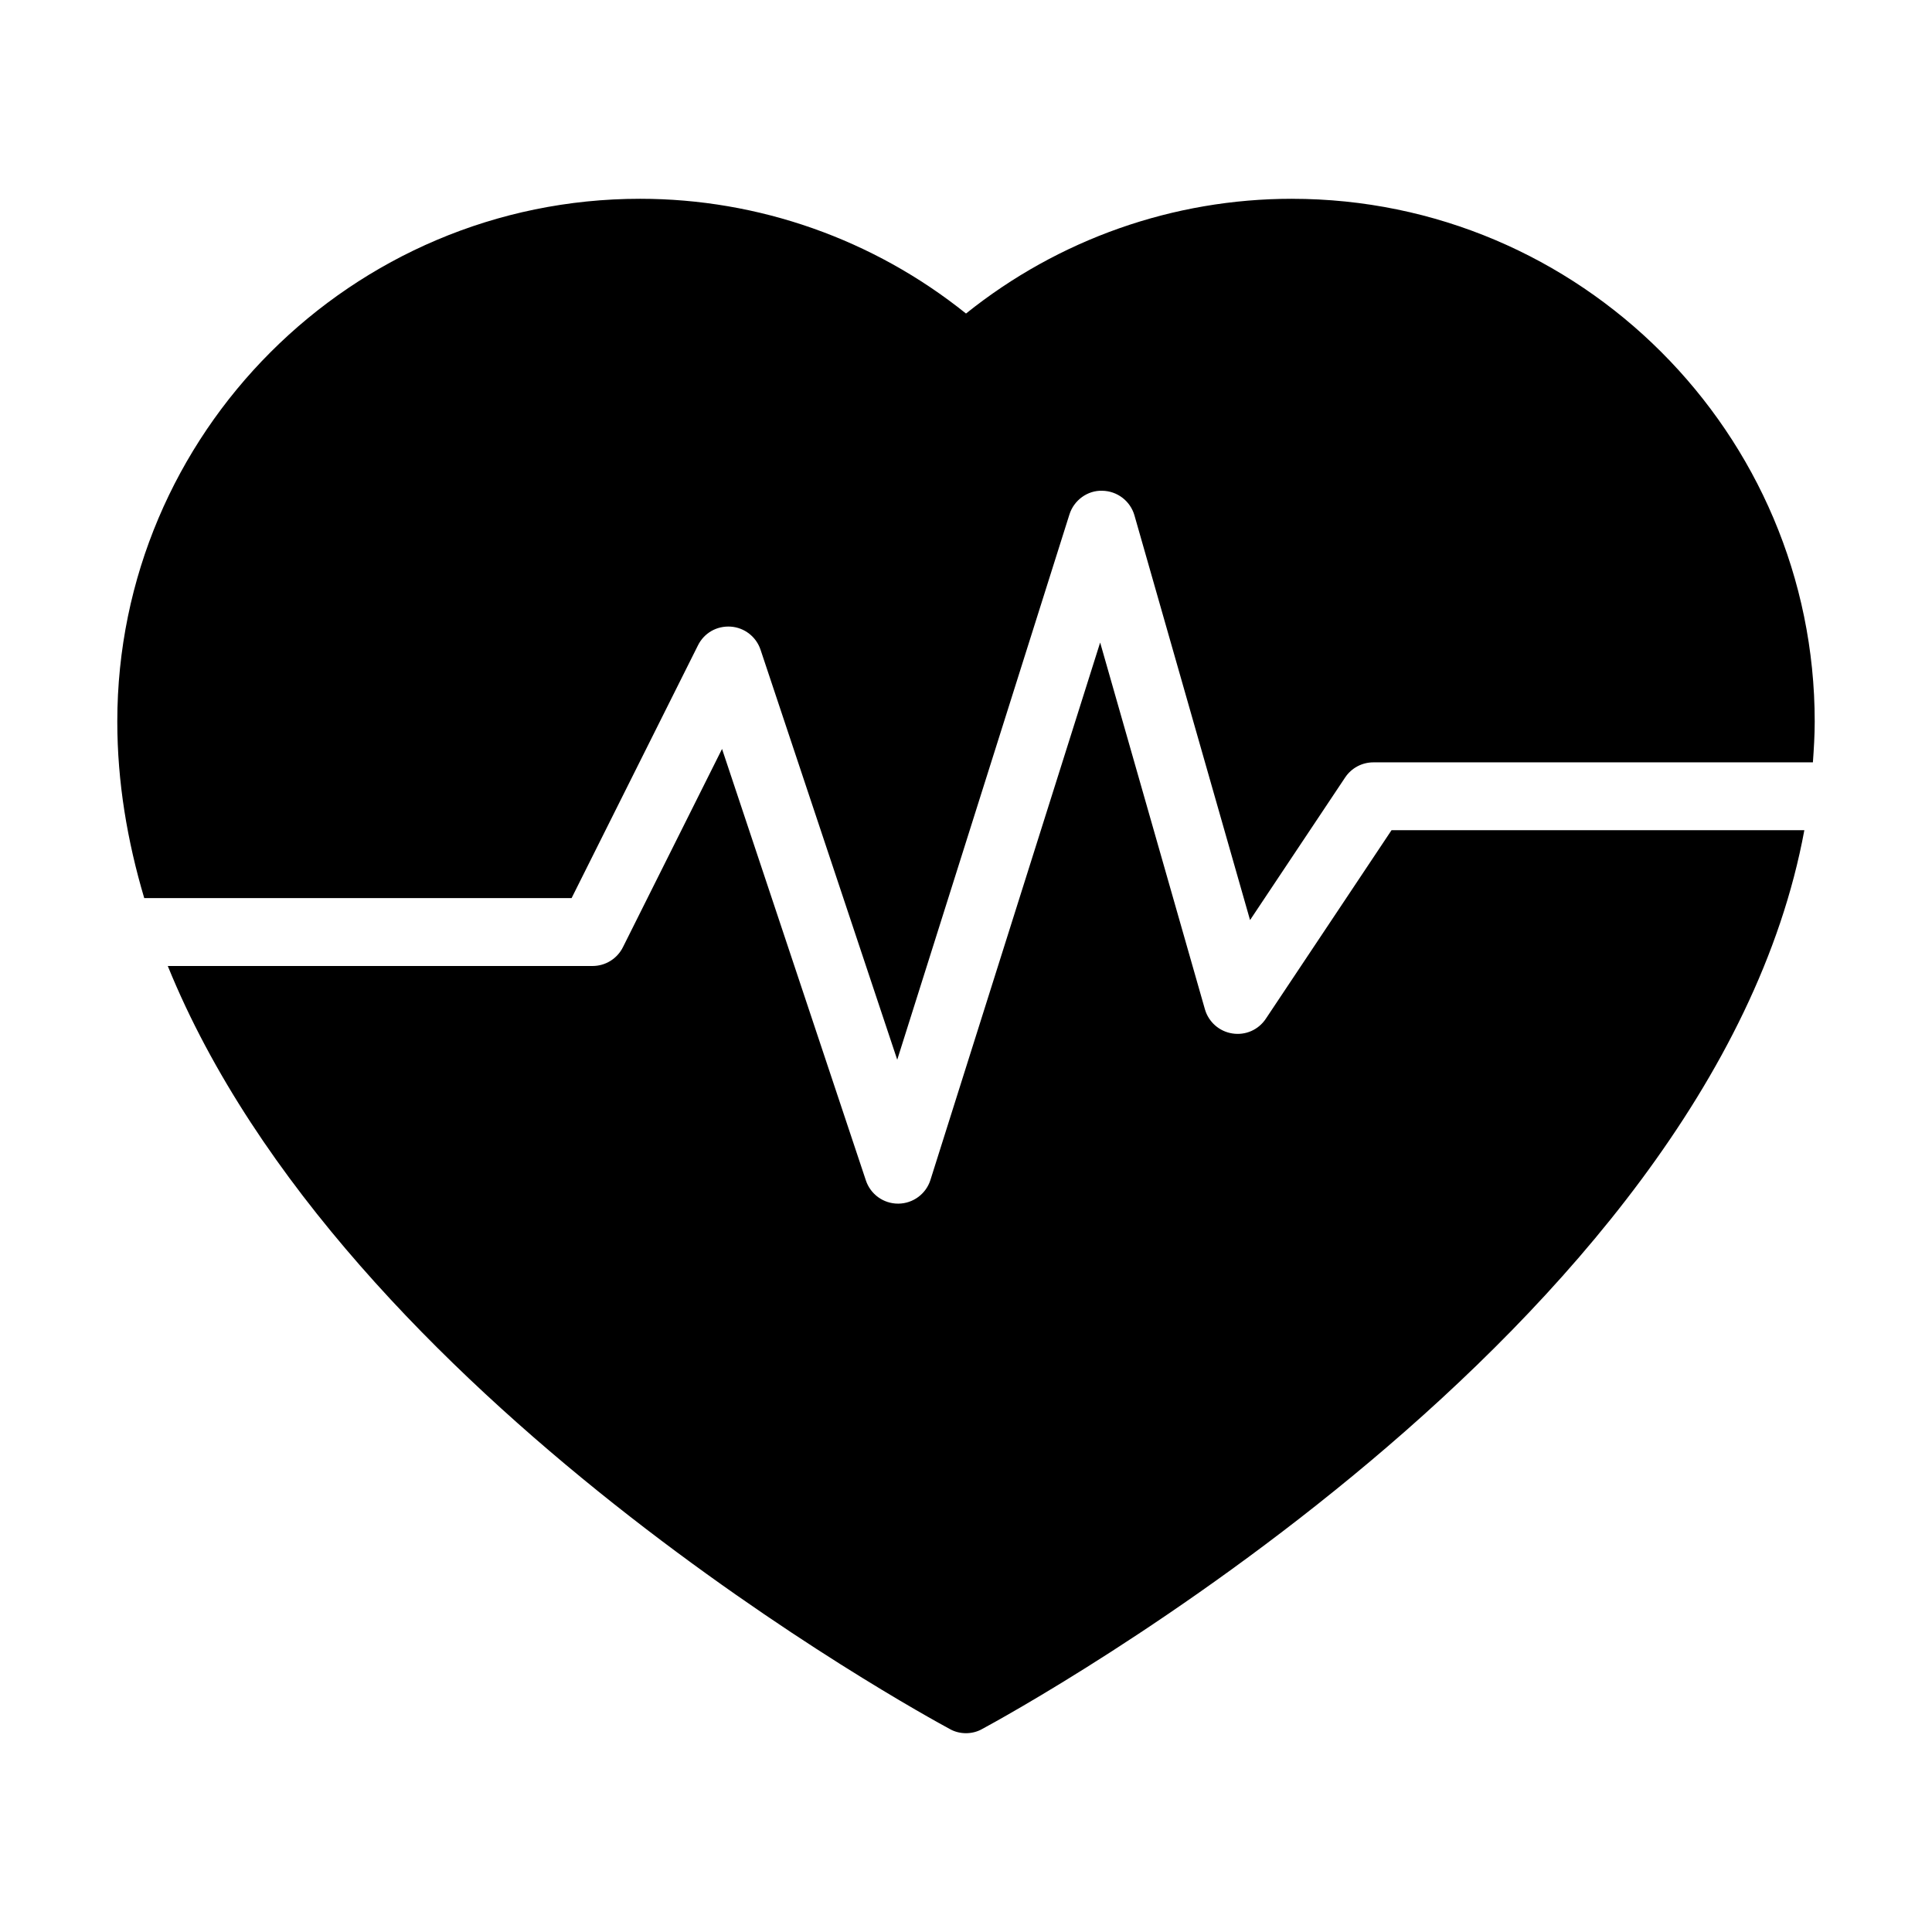
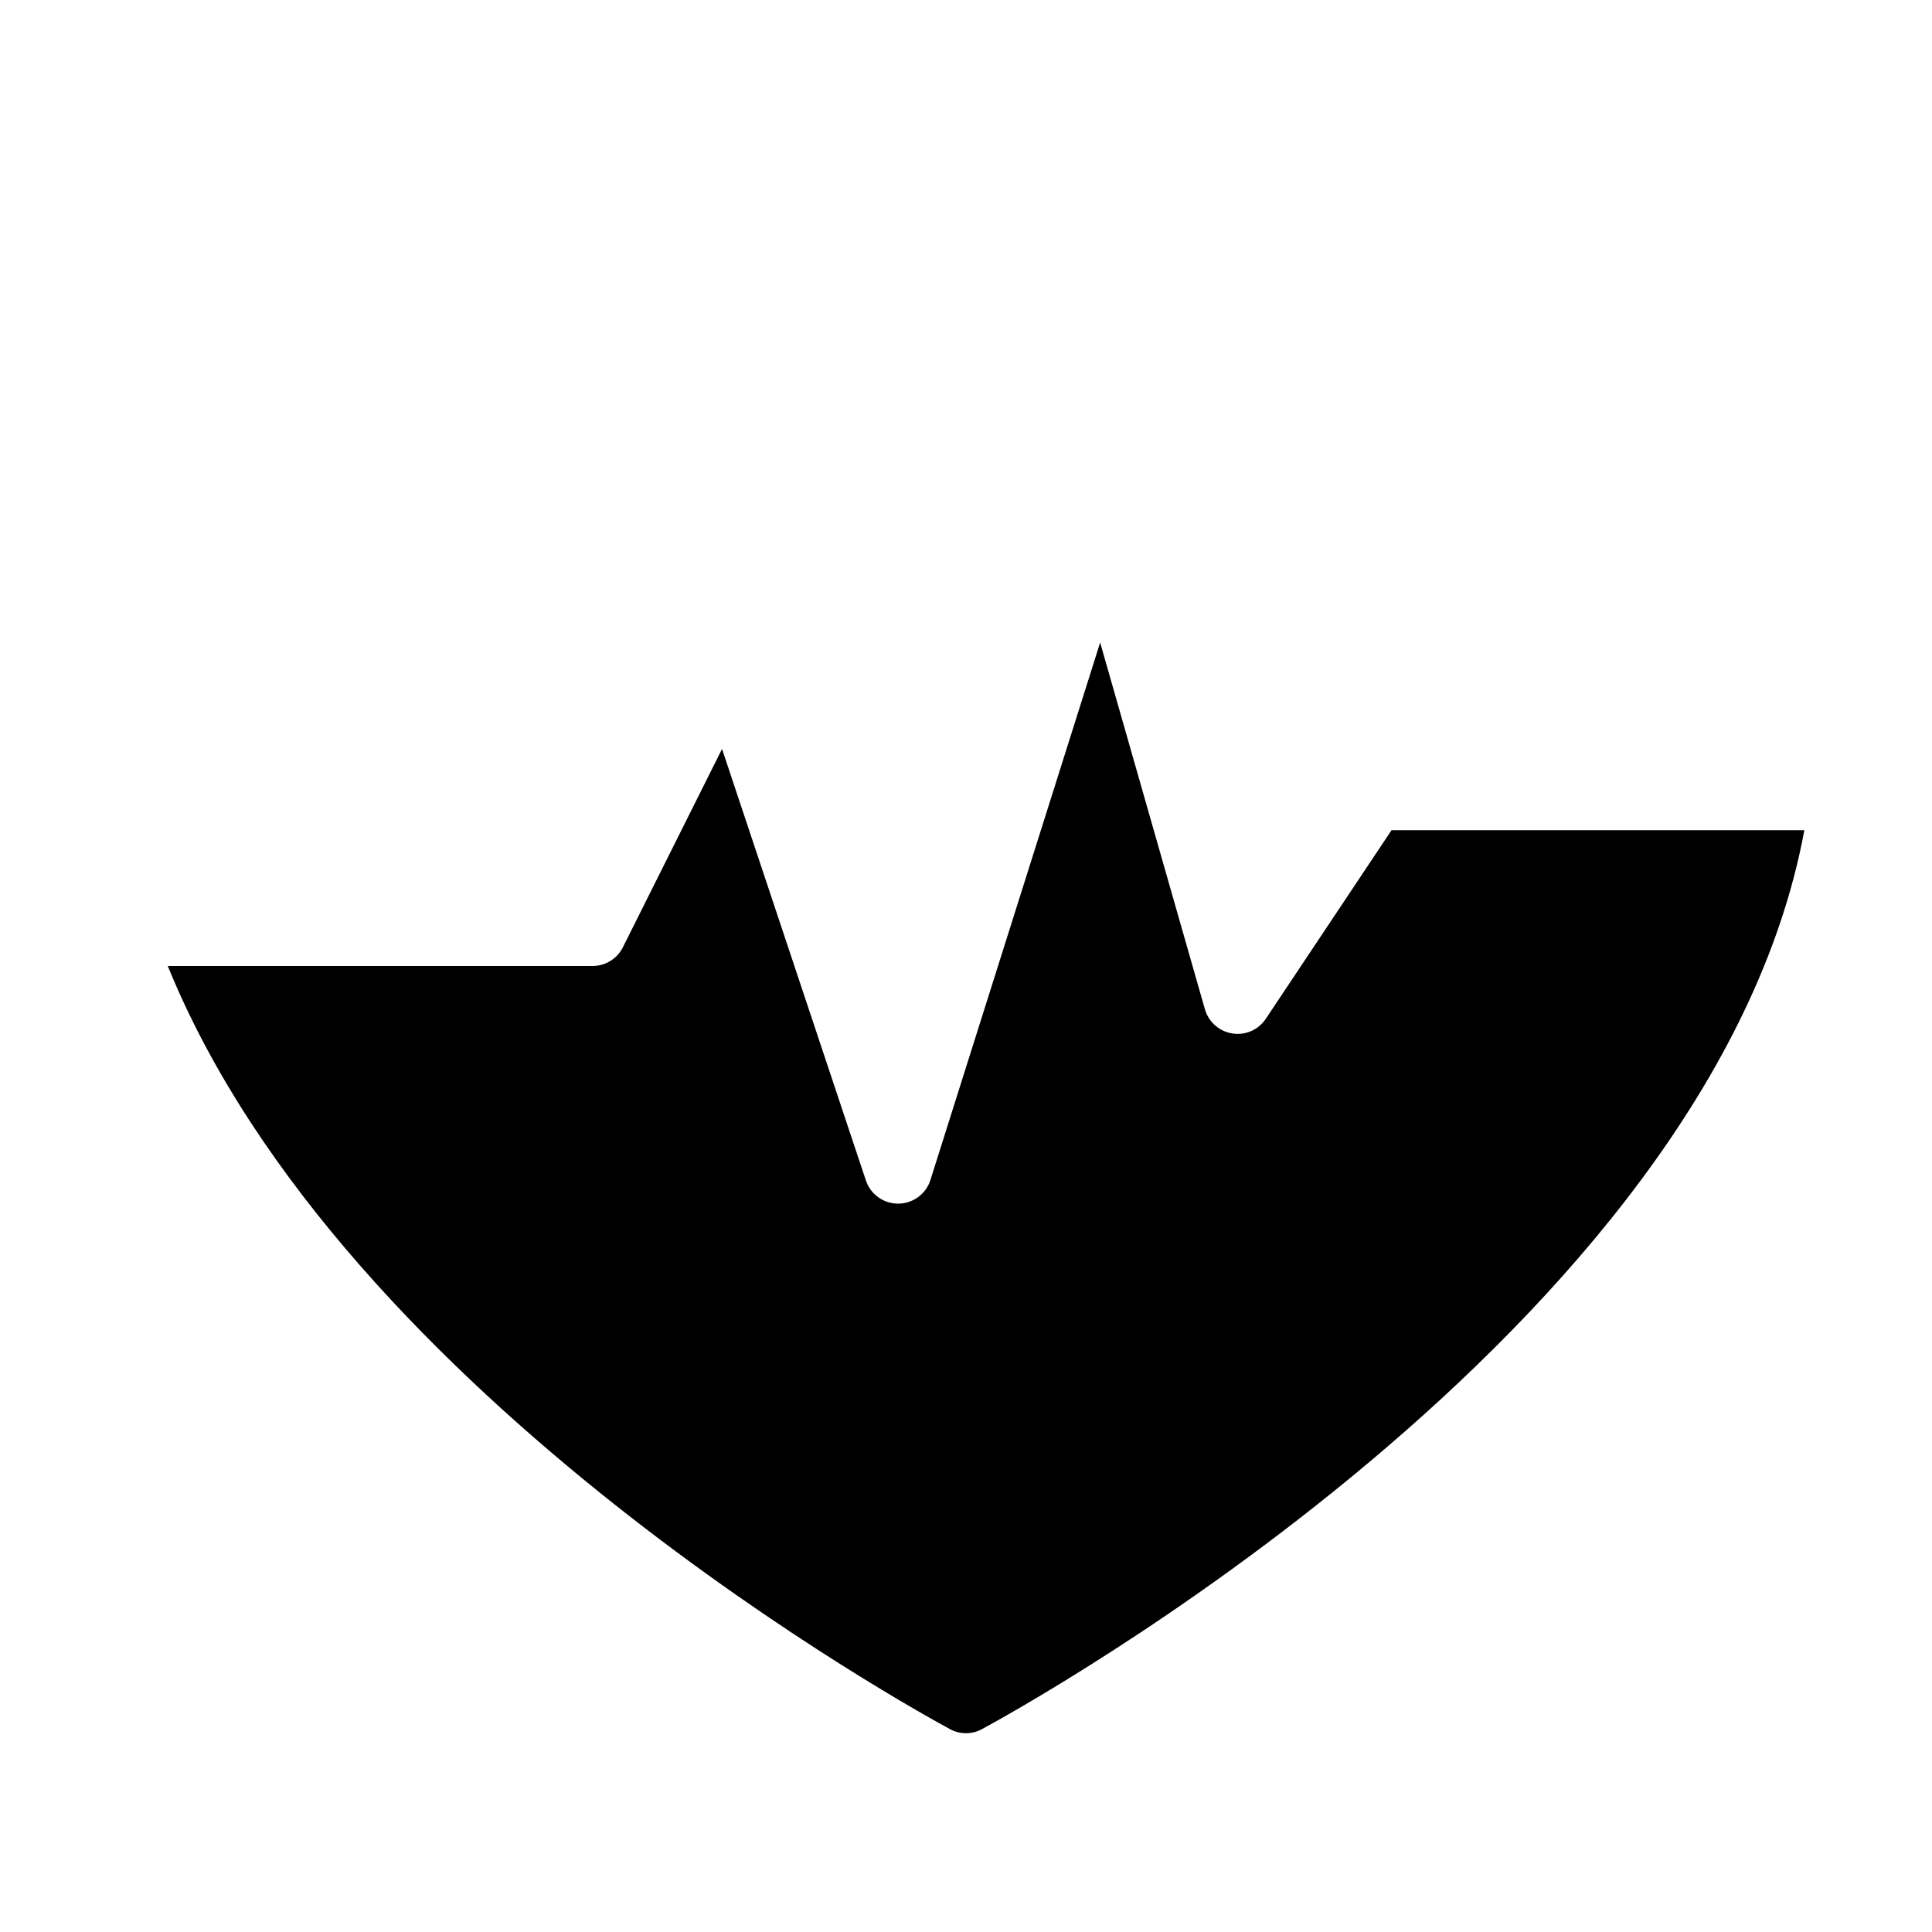
<svg xmlns="http://www.w3.org/2000/svg" fill="#000000" width="800px" height="800px" version="1.1" viewBox="144 144 512 512">
  <g>
-     <path d="m486.37 196.68c-31.398 0-61.805 10.707-86.367 30.41-24.559-19.703-54.969-30.41-86.367-30.41-76.383 0-138.55 62.168-138.55 138.55 0 16.012 2.641 31.621 7.141 46.781h113.25l33.5-67c1.625-3.25 4.93-5.188 8.688-4.949 3.629 0.258 6.738 2.68 7.891 6.129l36.223 108.65 45.633-144.5c1.188-3.785 4.805-6.422 8.699-6.285 3.973 0.059 7.434 2.707 8.531 6.523l30.637 107.25 25.199-37.793c1.664-2.504 4.477-4.004 7.481-4.004h116.48c0.254-3.586 0.48-7.172 0.48-10.797 0-76.379-62.168-138.55-138.55-138.55z" />
    <path d="m622.18 364.01h-109.41l-33.316 49.973c-1.941 2.918-5.359 4.449-8.875 3.894-3.461-0.539-6.301-3.043-7.266-6.414l-27.762-97.184-44.973 142.41c-1.172 3.719-4.606 6.258-8.508 6.289h-0.07c-3.875 0-7.309-2.477-8.531-6.148l-38.121-114.35-26.27 52.547c-1.527 3.047-4.637 4.973-8.047 4.973h-112.57c46.598 114.69 199.68 198.12 207.3 202.24 1.262 0.719 2.789 1.078 4.231 1.078 1.438 0 2.969-0.359 4.227-1.078 8.398-4.535 193.42-105.38 217.95-238.23z" />
  </g>
</svg>